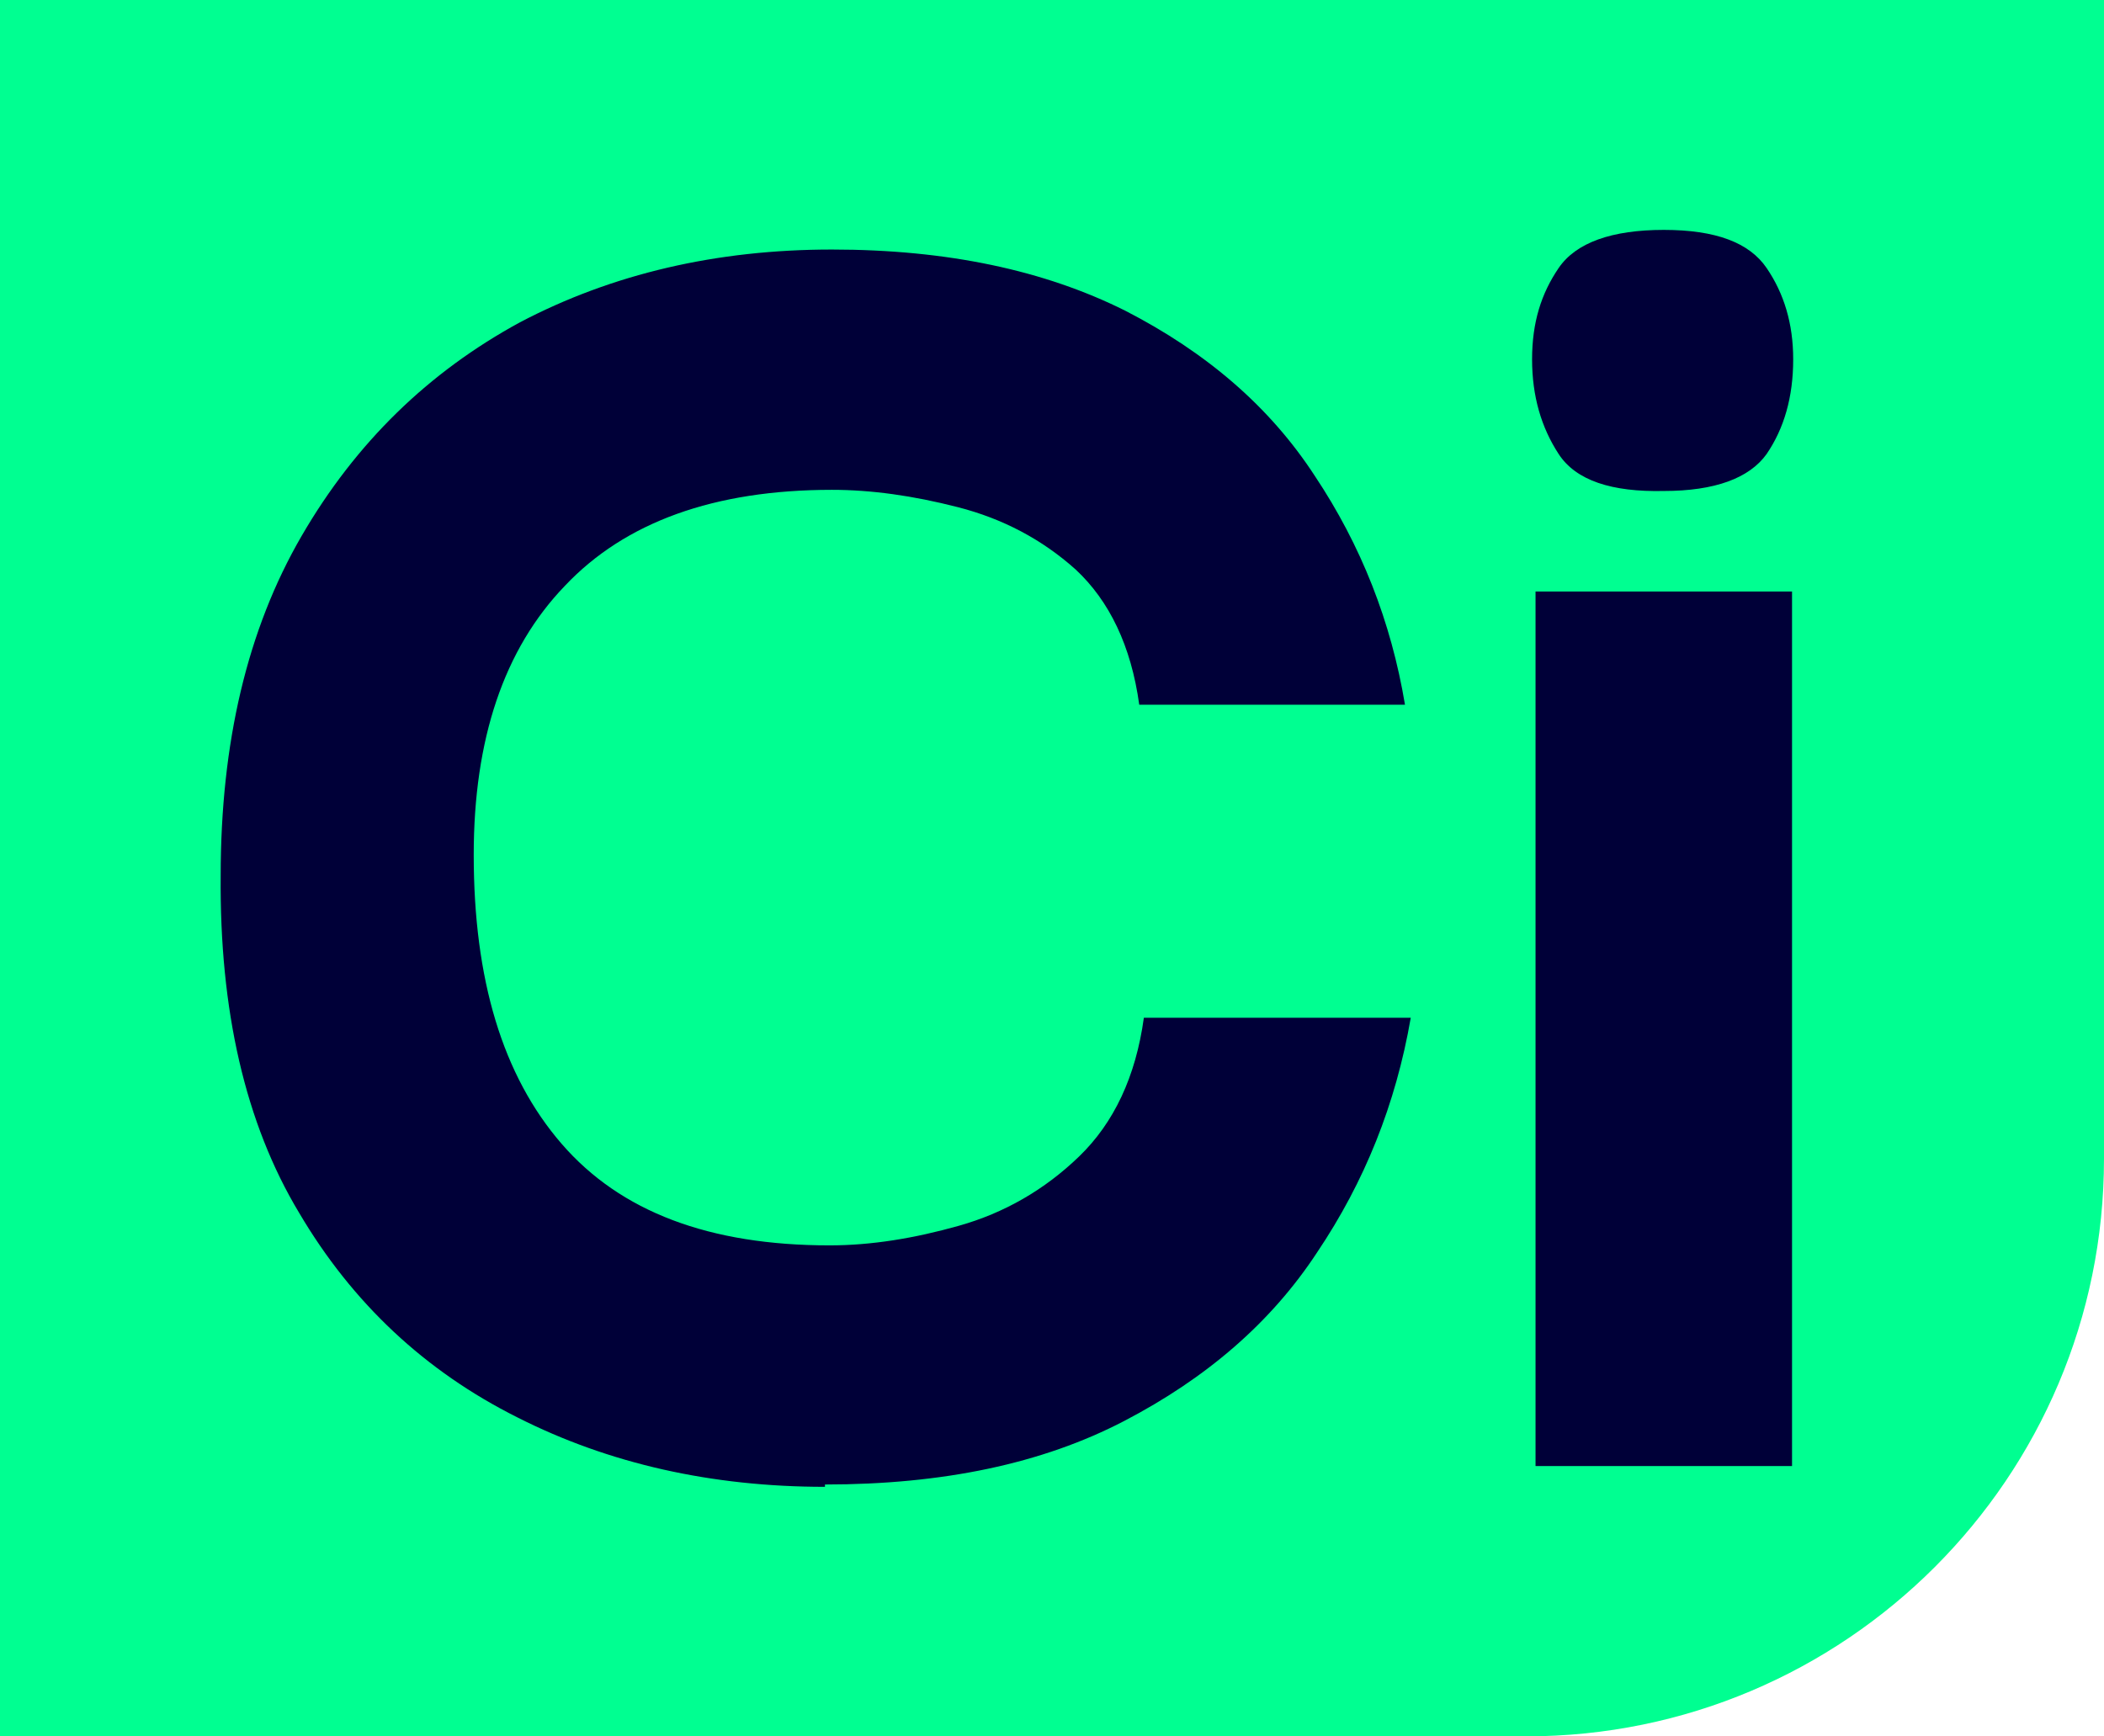
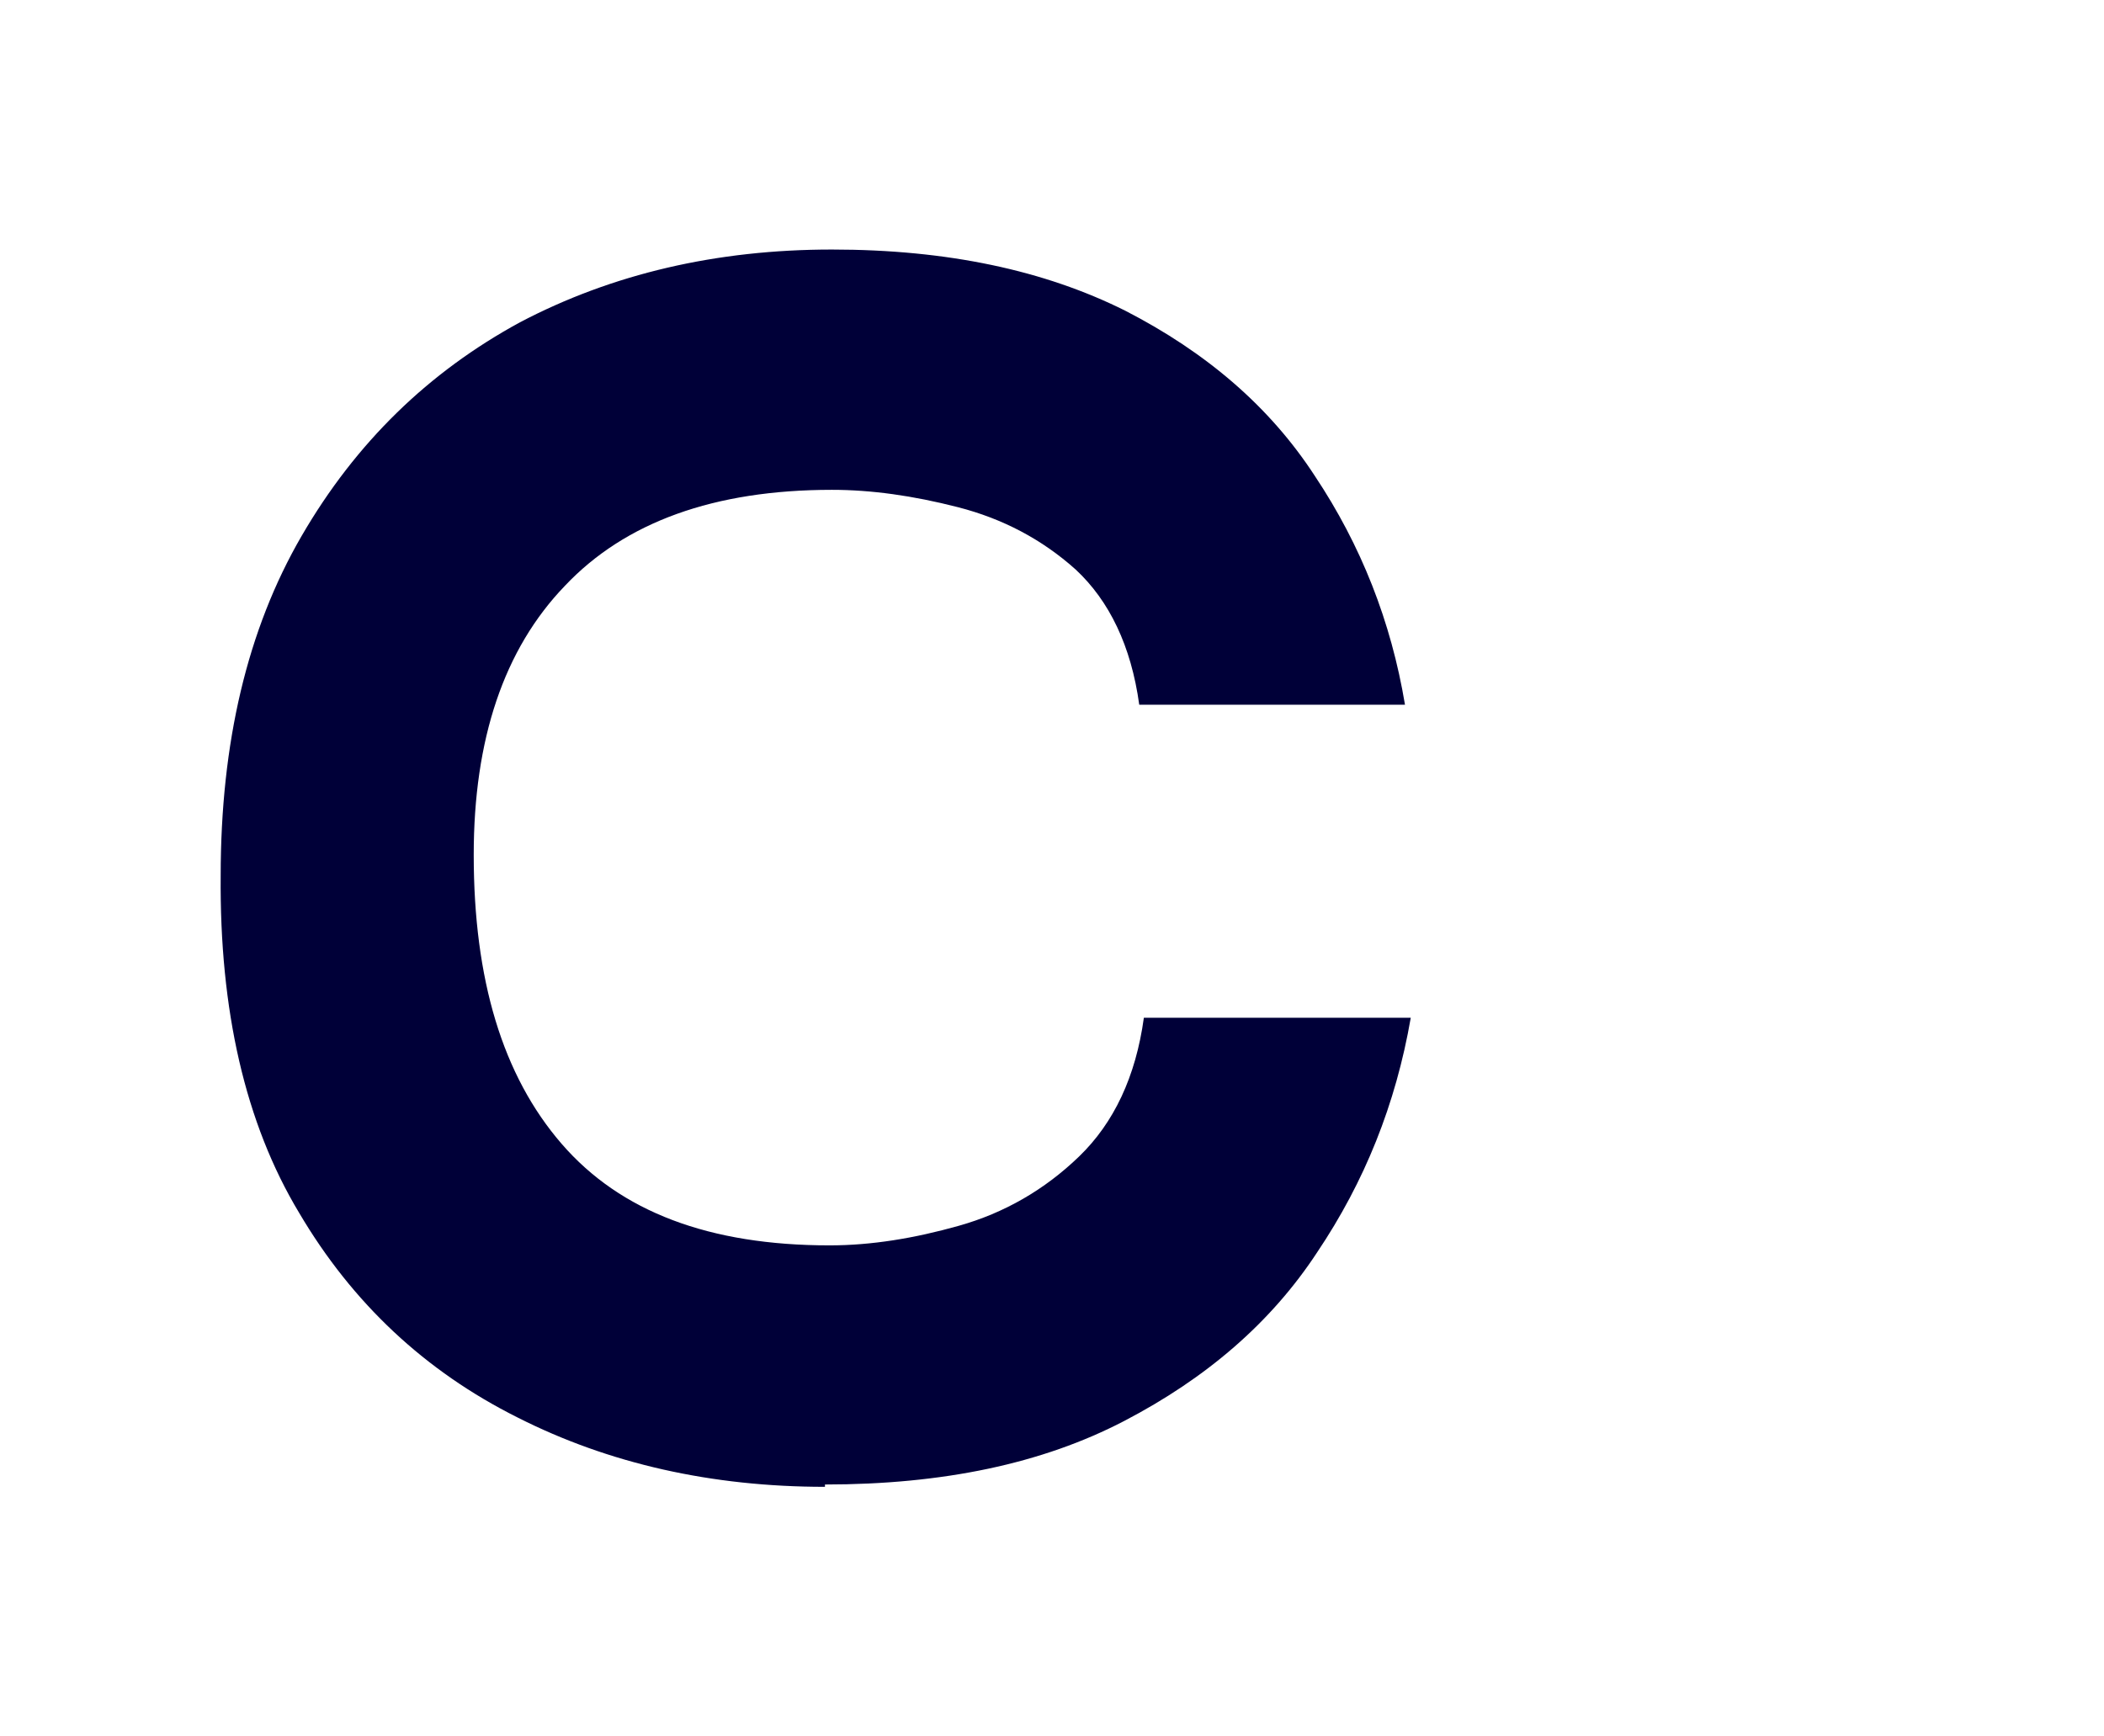
<svg xmlns="http://www.w3.org/2000/svg" id="Calque_1" data-name="Calque 1" viewBox="0 0 18.21 15.03">
  <defs>
    <style>
      .cls-1 {
        fill: #00ff91;
      }

      .cls-2 {
        fill: #000038;
      }
    </style>
  </defs>
-   <path class="cls-1" d="M0,0h18.21v10.03c0,2.76-2.24,5-5,5H0V0h0Z" />
  <g>
    <path class="cls-2" d="M7.14,12.87c-.98,0-1.87-.2-2.66-.6-.8-.4-1.43-.99-1.89-1.77-.47-.78-.69-1.76-.68-2.92,0-1.15.23-2.13.7-2.94s1.1-1.42,1.89-1.85c.8-.42,1.7-.63,2.7-.63s1.84.18,2.54.53c.7.36,1.25.83,1.64,1.43.4.6.66,1.26.78,1.98h-2.3c-.07-.51-.26-.9-.55-1.17-.29-.26-.63-.44-1.02-.54-.39-.1-.75-.15-1.09-.15-1.02,0-1.79.28-2.31.83-.53.55-.79,1.33-.79,2.33,0,1.08.25,1.91.76,2.5.51.59,1.28.88,2.32.88.36,0,.73-.06,1.12-.17s.74-.31,1.04-.6c.3-.29.49-.69.56-1.2h2.31c-.13.75-.4,1.42-.81,2.03-.4.61-.96,1.09-1.67,1.46-.71.37-1.57.55-2.59.55Z" />
-     <path class="cls-2" d="M14.4,4.25c-.45.01-.76-.09-.91-.32-.15-.23-.23-.5-.23-.82s.08-.57.23-.79c.15-.22.46-.33.91-.33s.74.11.89.33c.15.22.23.48.23.79,0,.33-.08.6-.23.82-.15.21-.45.32-.89.32ZM13.29,12.69v-7.57h2.22v7.57h-2.22Z" />
  </g>
</svg>